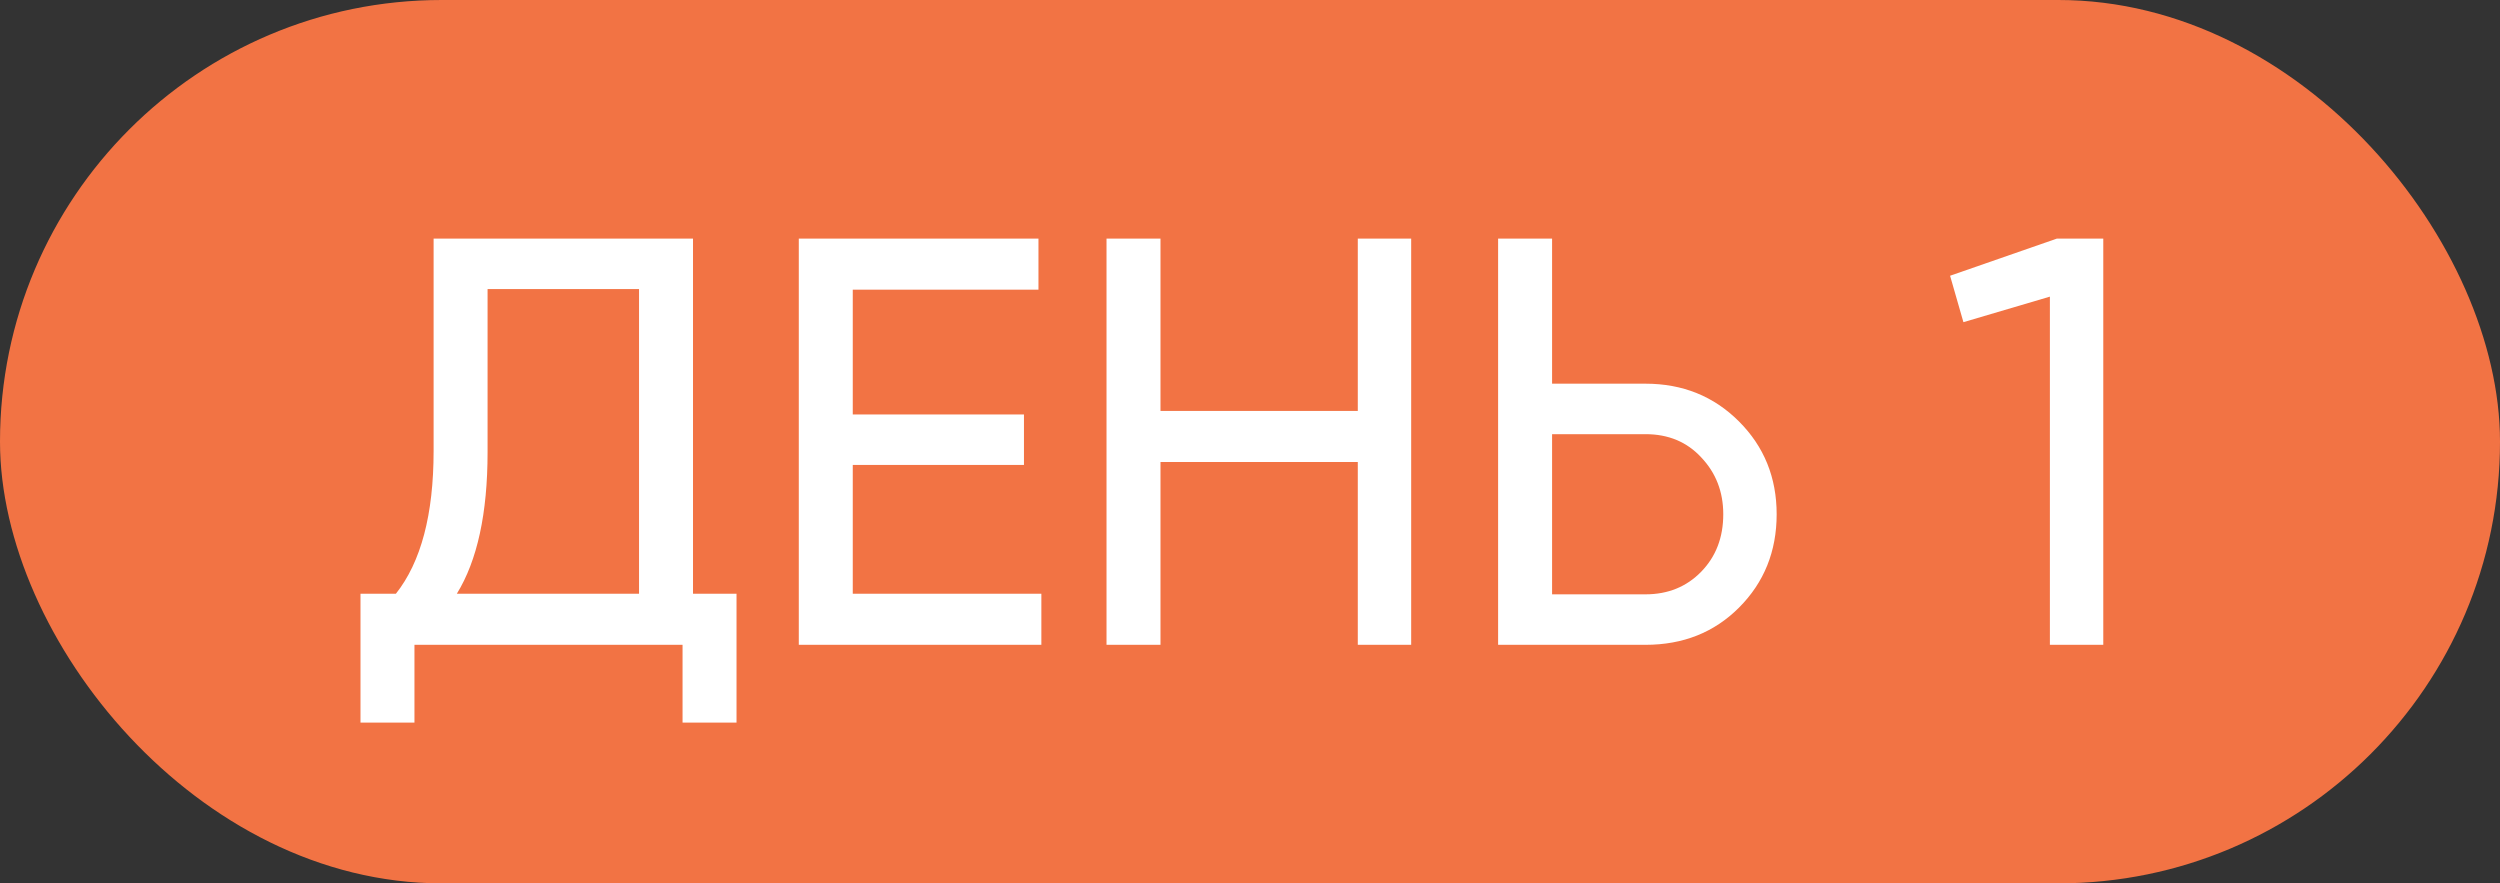
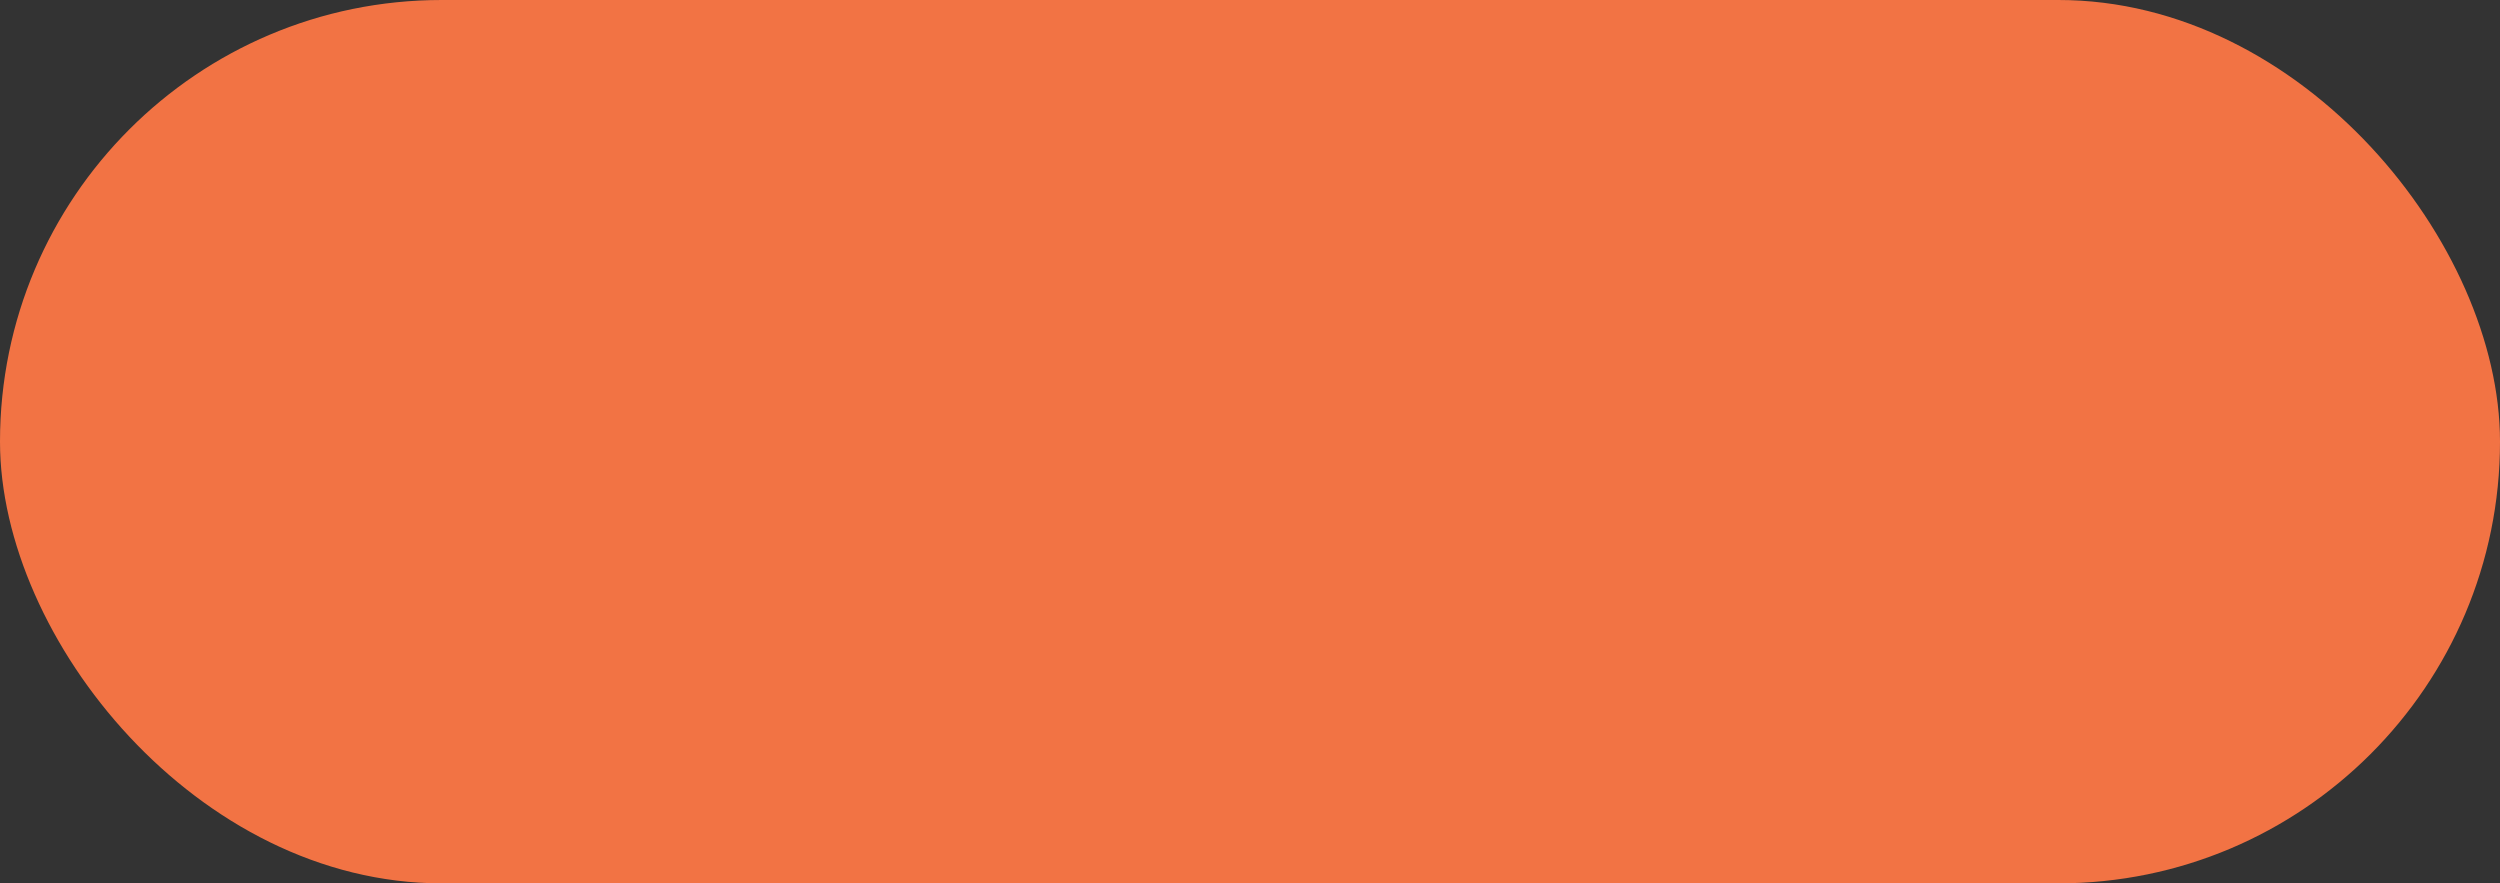
<svg xmlns="http://www.w3.org/2000/svg" width="3532" height="1248" viewBox="0 0 3532 1248" fill="none">
  <rect x="0" y="0" width="3532" height="1248" fill="#333333" stroke="none" />
  <rect width="3532" height="1248" rx="624" fill="#F27344" />
-   <path d="M979.074 337.103V838.853H1040.56V1020.86H964.316V911H585.544V1020.86H509.298V838.853H559.309C594.836 794.034 612.599 726.806 612.599 637.169V337.103H979.074ZM645.393 838.853H902.827V408.43H688.846V638.809C688.846 725.167 674.362 791.848 645.393 838.853ZM1204.79 656.846V838.853H1471.24V911H1128.54V337.103H1467.14V409.25H1204.79V585.518H1446.65V656.846H1204.79ZM1918.29 580.599V337.103H1993.71V911H1918.29V652.746H1639.54V911H1563.29V337.103H1639.54V580.599H1918.29ZM2192.78 542.066H2324.77C2377.24 542.066 2421.24 559.83 2456.77 595.357C2492.3 630.884 2510.06 674.609 2510.06 726.533C2510.06 779.004 2492.3 823.002 2456.77 858.529C2421.79 893.51 2377.79 911 2324.77 911H2116.53V337.103H2192.78V542.066ZM2192.78 839.673H2324.77C2356.47 839.673 2382.71 829.015 2403.48 807.699C2424.25 786.382 2434.63 759.327 2434.63 726.533C2434.63 694.832 2424.25 668.05 2403.48 646.188C2383.26 624.325 2357.02 613.393 2324.77 613.393H2192.78V839.673ZM2755.07 389.574L2905.92 337.103H2971.51V911H2896.08V419.088L2773.92 455.162L2755.07 389.574Z" fill="white" />
</svg>